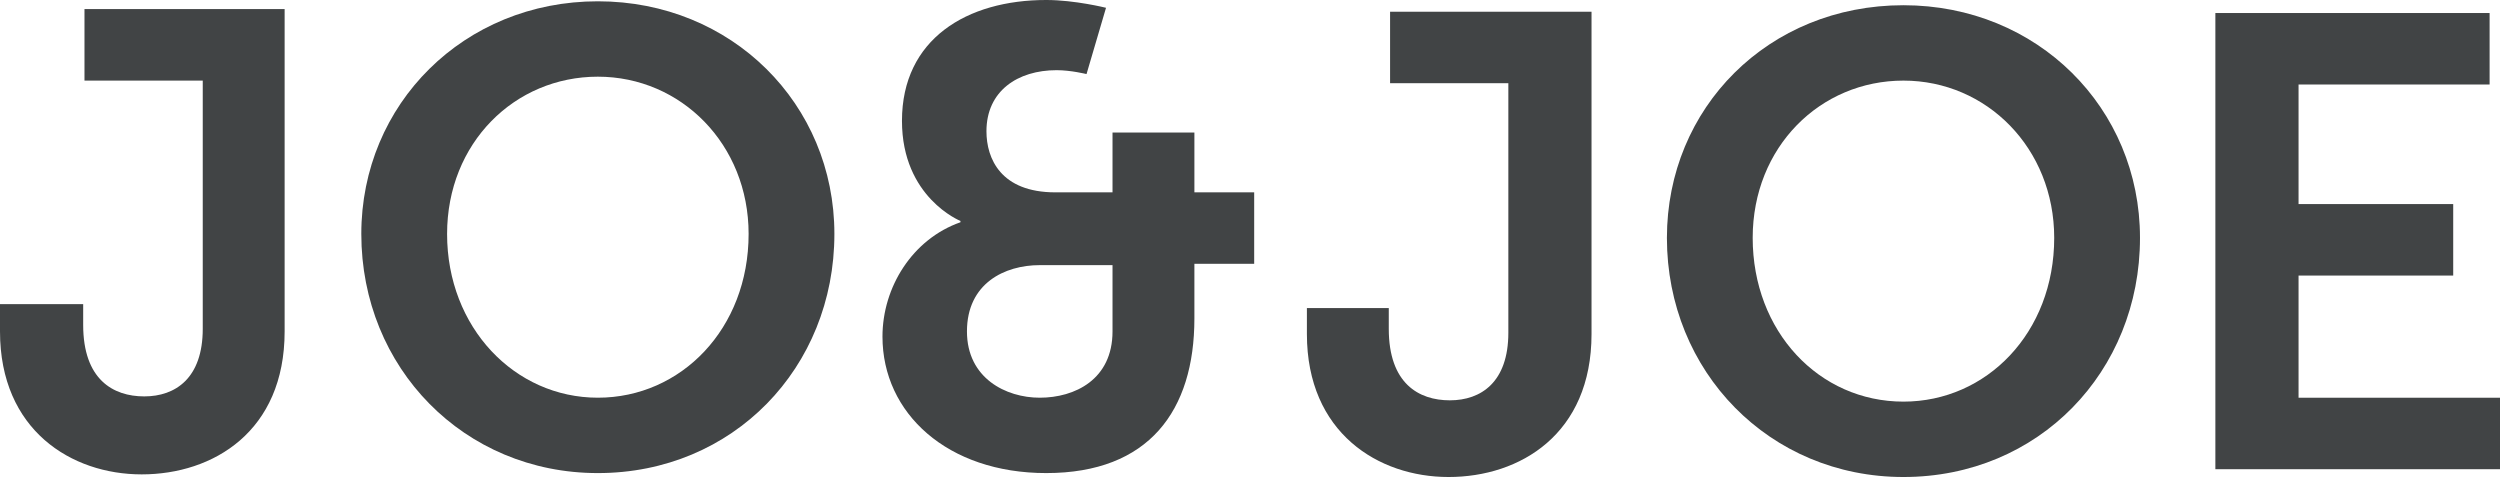
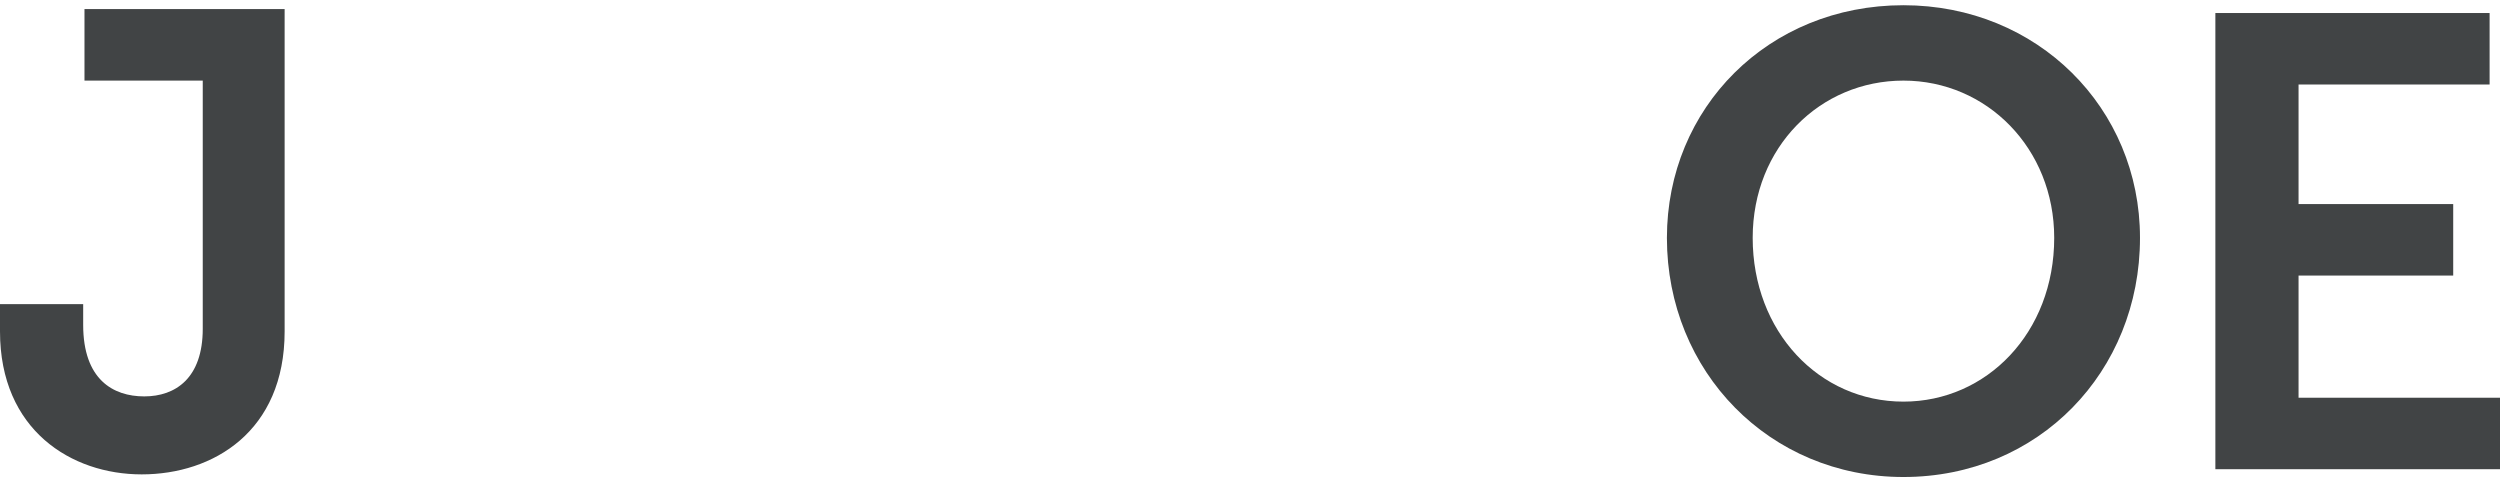
<svg xmlns="http://www.w3.org/2000/svg" viewBox="231.513 142.993 192.356 36.702">
-   <path class="st28" d="M547.7,74.3c10.3,0,18.2,7.9,18.2,17.9c0,10.3-7.8,18.4-18.2,18.4c-10.3,0-18.2-8.1-18.2-18.4 C529.5,82.2,537.4,74.3,547.7,74.3 M547.7,104.8c6.4,0,11.6-5.3,11.6-12.6c0-6.9-5.2-12.1-11.6-12.1c-6.4,0-11.6,5.1-11.6,12.1 C536.1,99.4,541.3,104.8,547.7,104.8" style="fill: rgb(65, 68, 69);" transform="matrix(1, 0, 0, 1, -270.187, 68.793)" />
  <path class="st28" d="M501.8,97.6h6.3v1.6c0,4.2,2.3,5.5,4.7,5.5s4.5-1.4,4.5-5.2V80.4h-9.1v-5.5h15.4v24.8c0,7.7-5.5,11-11,11 c-5.4,0-10.9-3.4-10.9-11V97.6z" style="fill: rgb(65, 68, 69);" transform="matrix(1, 0, 0, 1, -270.187, 68.793)" />
-   <path class="st28" d="M 624.156 88.102 L 617.856 88.102 L 617.856 86.502 C 617.856 82.302 615.556 81.002 613.156 81.002 C 610.756 81.002 608.656 82.402 608.656 86.202 L 608.656 105.402 L 617.756 105.402 L 617.756 110.902 L 602.256 110.902 L 602.256 86.102 C 602.256 78.402 607.756 75.102 613.256 75.102 C 618.656 75.102 624.156 78.502 624.156 86.102 L 624.156 88.102 Z" style="fill: rgb(65, 68, 69);" transform="matrix(-1, 0, 0, -1, 956.225, 254.797)" />
  <path class="st28" d="M 648.156 110.902 C 637.856 110.902 629.956 103.002 629.956 93.002 C 629.956 82.702 637.756 74.602 648.156 74.602 C 658.456 74.602 666.356 82.702 666.356 93.002 C 666.356 103.002 658.556 110.902 648.156 110.902 M 648.156 80.402 C 641.756 80.402 636.556 85.702 636.556 93.002 C 636.556 99.902 641.756 105.102 648.156 105.102 C 654.556 105.102 659.756 100.002 659.756 93.002 C 659.756 85.802 654.656 80.402 648.156 80.402" style="fill: rgb(65, 68, 69);" transform="matrix(-1, 0, 0, -1, 1026.125, 254.297)" />
  <polygon class="st28" points="694.056 110.302 672.956 110.302 672.956 104.802 687.656 104.802 687.656 95.602 675.756 95.602 675.756 90.102 687.656 90.102 687.656 80.702 672.156 80.702 672.156 75.202 694.056 75.202" style="fill: rgb(65, 68, 69);" transform="matrix(-1, 0, 0, -1, 1096.025, 254.297)" />
-   <path class="st28" d="M593.6,89v-4.6h-6.3V89h-4.4c-4.2,0-5.3-2.6-5.3-4.7c0-3.1,2.4-4.7,5.4-4.7c1.1,0,2.3,0.3,2.3,0.3l1.5-5.1 c0,0-2.4-0.6-4.6-0.6c-6.1,0-11.1,3-11.1,9.3c0,5.9,4.5,7.7,4.5,7.7v0.1c-3.7,1.3-6,5-6,8.8c0,5.9,5,10.5,12.6,10.5 c7.9,0,11.4-4.8,11.4-11.9v-4.2h4.6V89H593.6z M587.3,99.7c0,3.7-2.9,5.1-5.6,5.1c-2.6,0-5.6-1.5-5.6-5.1c0-3.7,2.9-5.1,5.6-5.1 h5.6V99.7z" style="fill: rgb(65, 68, 69);" transform="matrix(1, 0, 0, 1, -270.187, 68.793)" />
</svg>